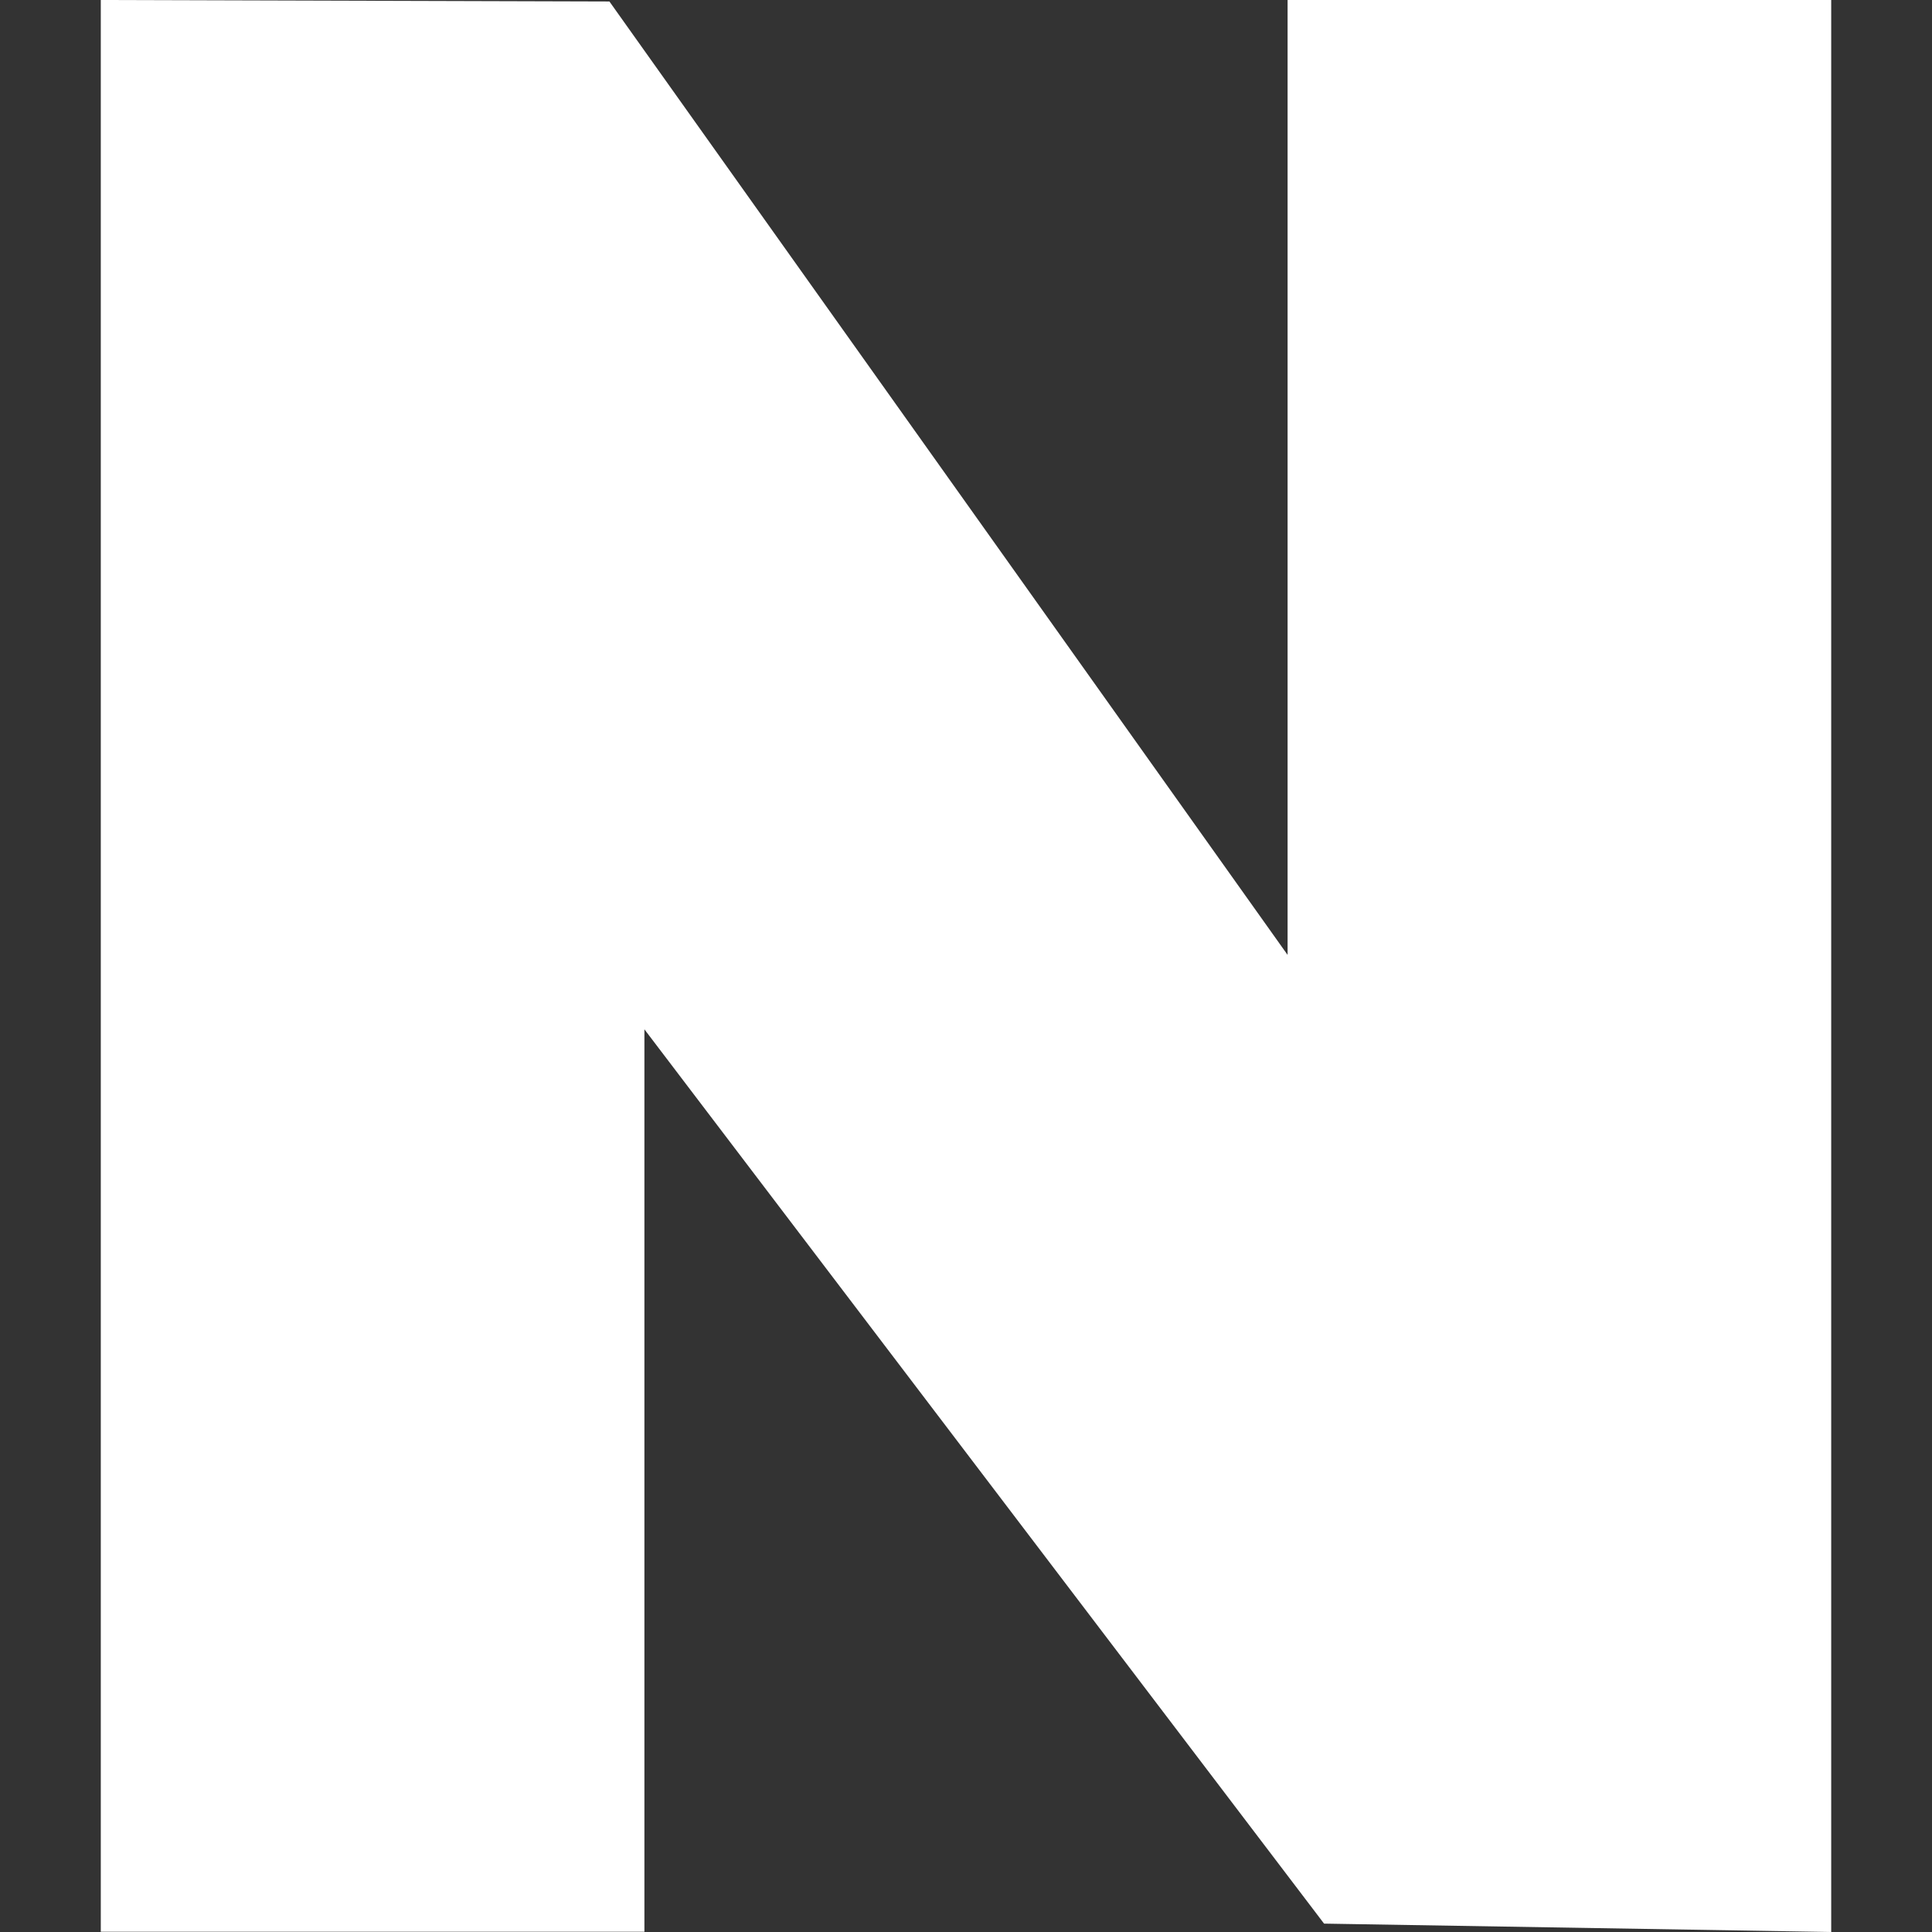
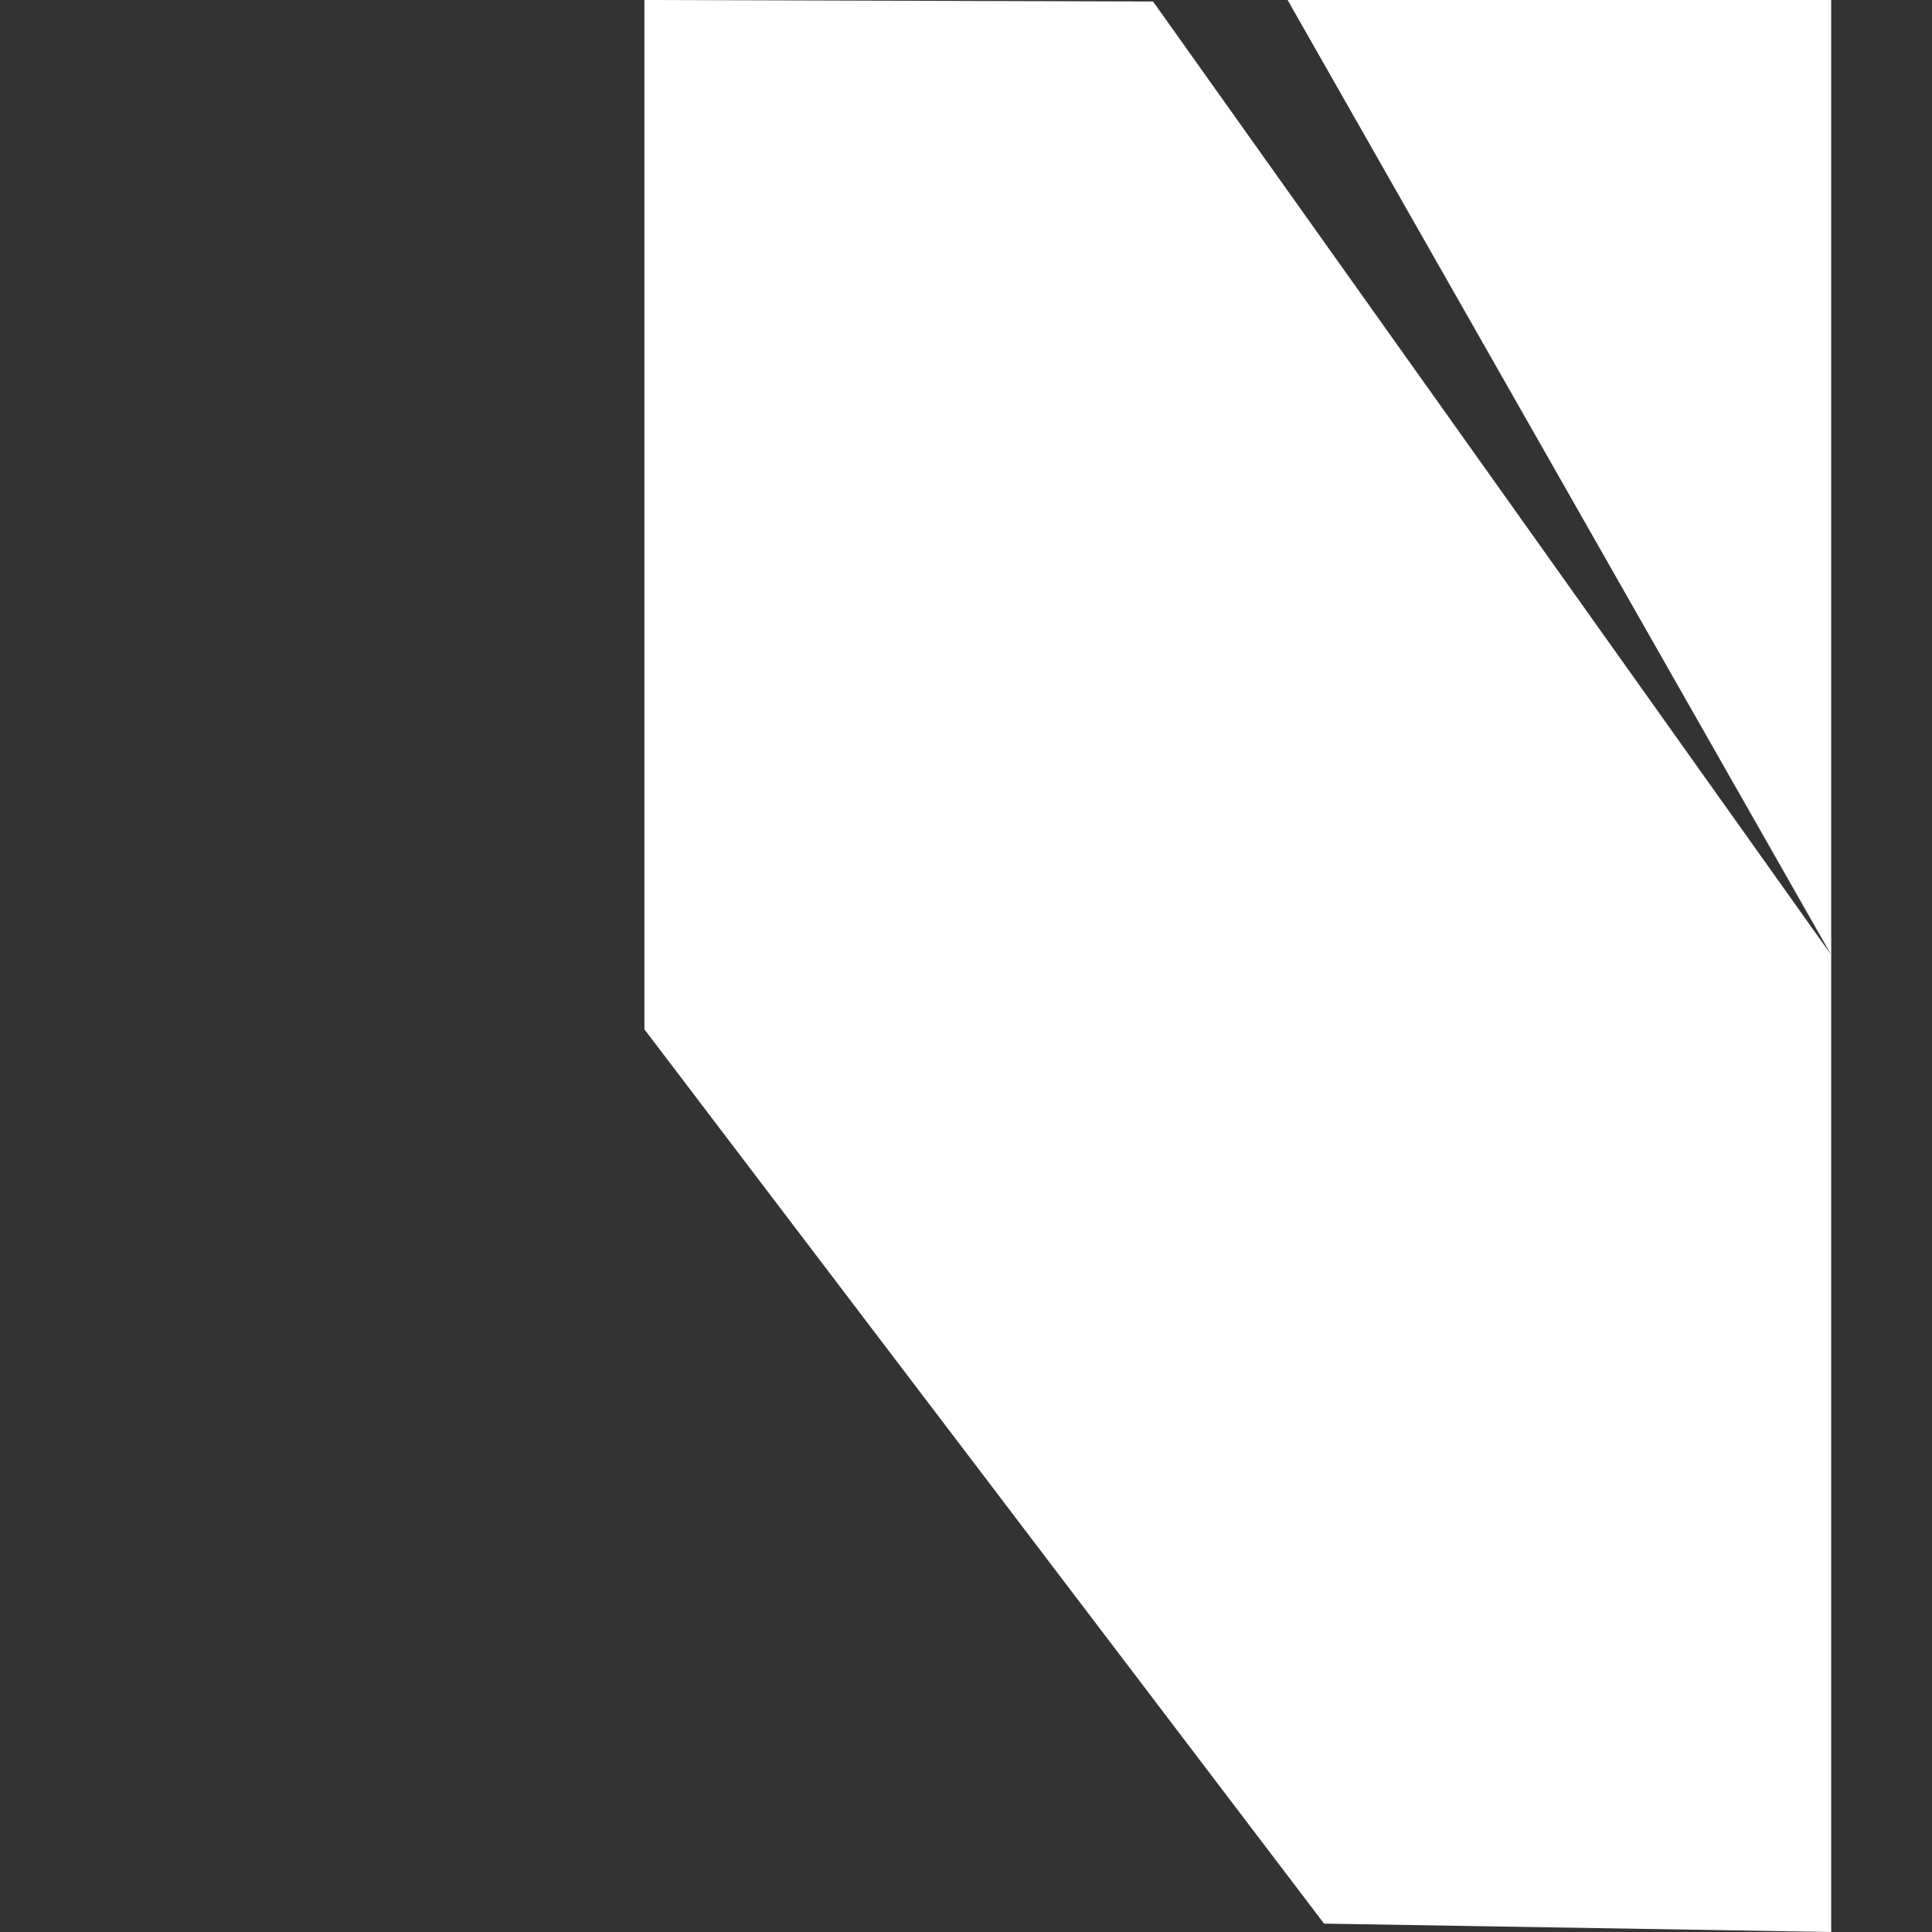
<svg xmlns="http://www.w3.org/2000/svg" id="favicon" viewBox="0 0 78.4 78.4" version="1.1" width="78.4" height="78.4">
  <rect x="0" y="0" width="78.4" height="78.4" fill="#333333" stroke="none" />
-   <path fill="#ffffff" d="m 52.25,0 h 22.06 v 78.4 l -20.58,-0.34 -27.58,-36.29 V 78.39 H 4.09 V 0 l 20.64,0.06 27.52,38.69 z" />
+   <path fill="#ffffff" d="m 52.25,0 h 22.06 v 78.4 l -20.58,-0.34 -27.58,-36.29 V 78.39 V 0 l 20.64,0.06 27.52,38.69 z" />
</svg>